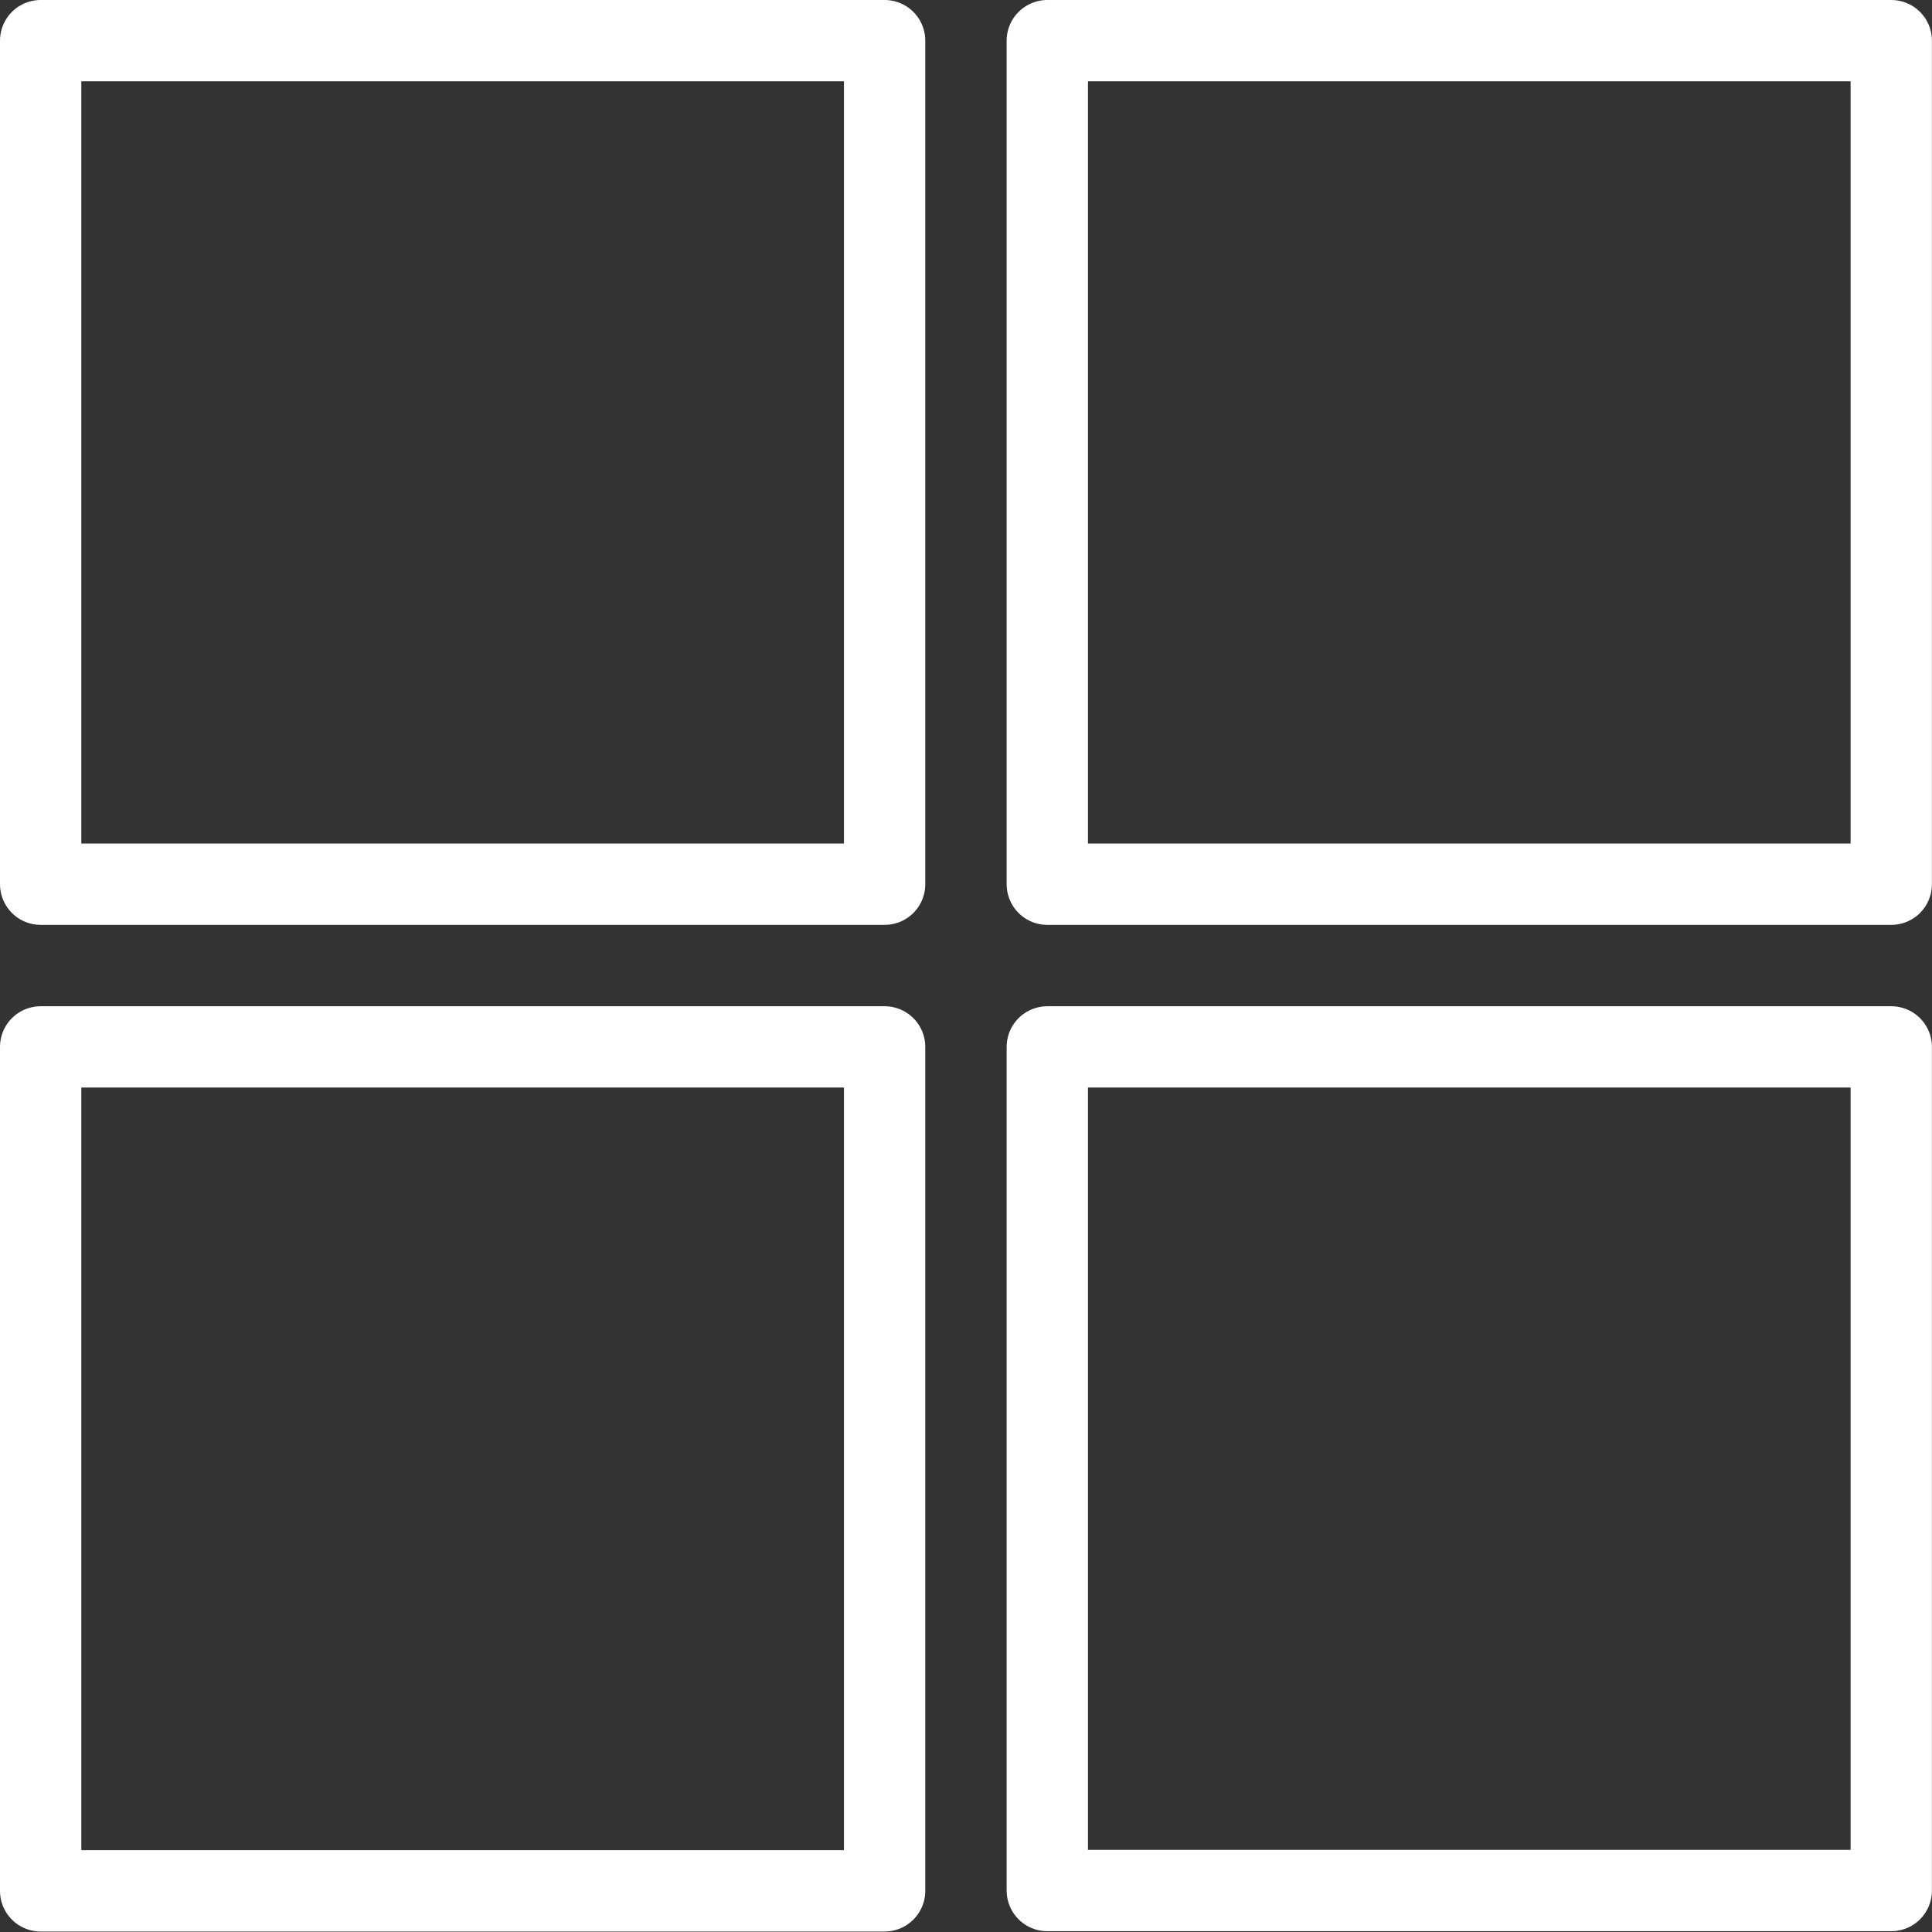
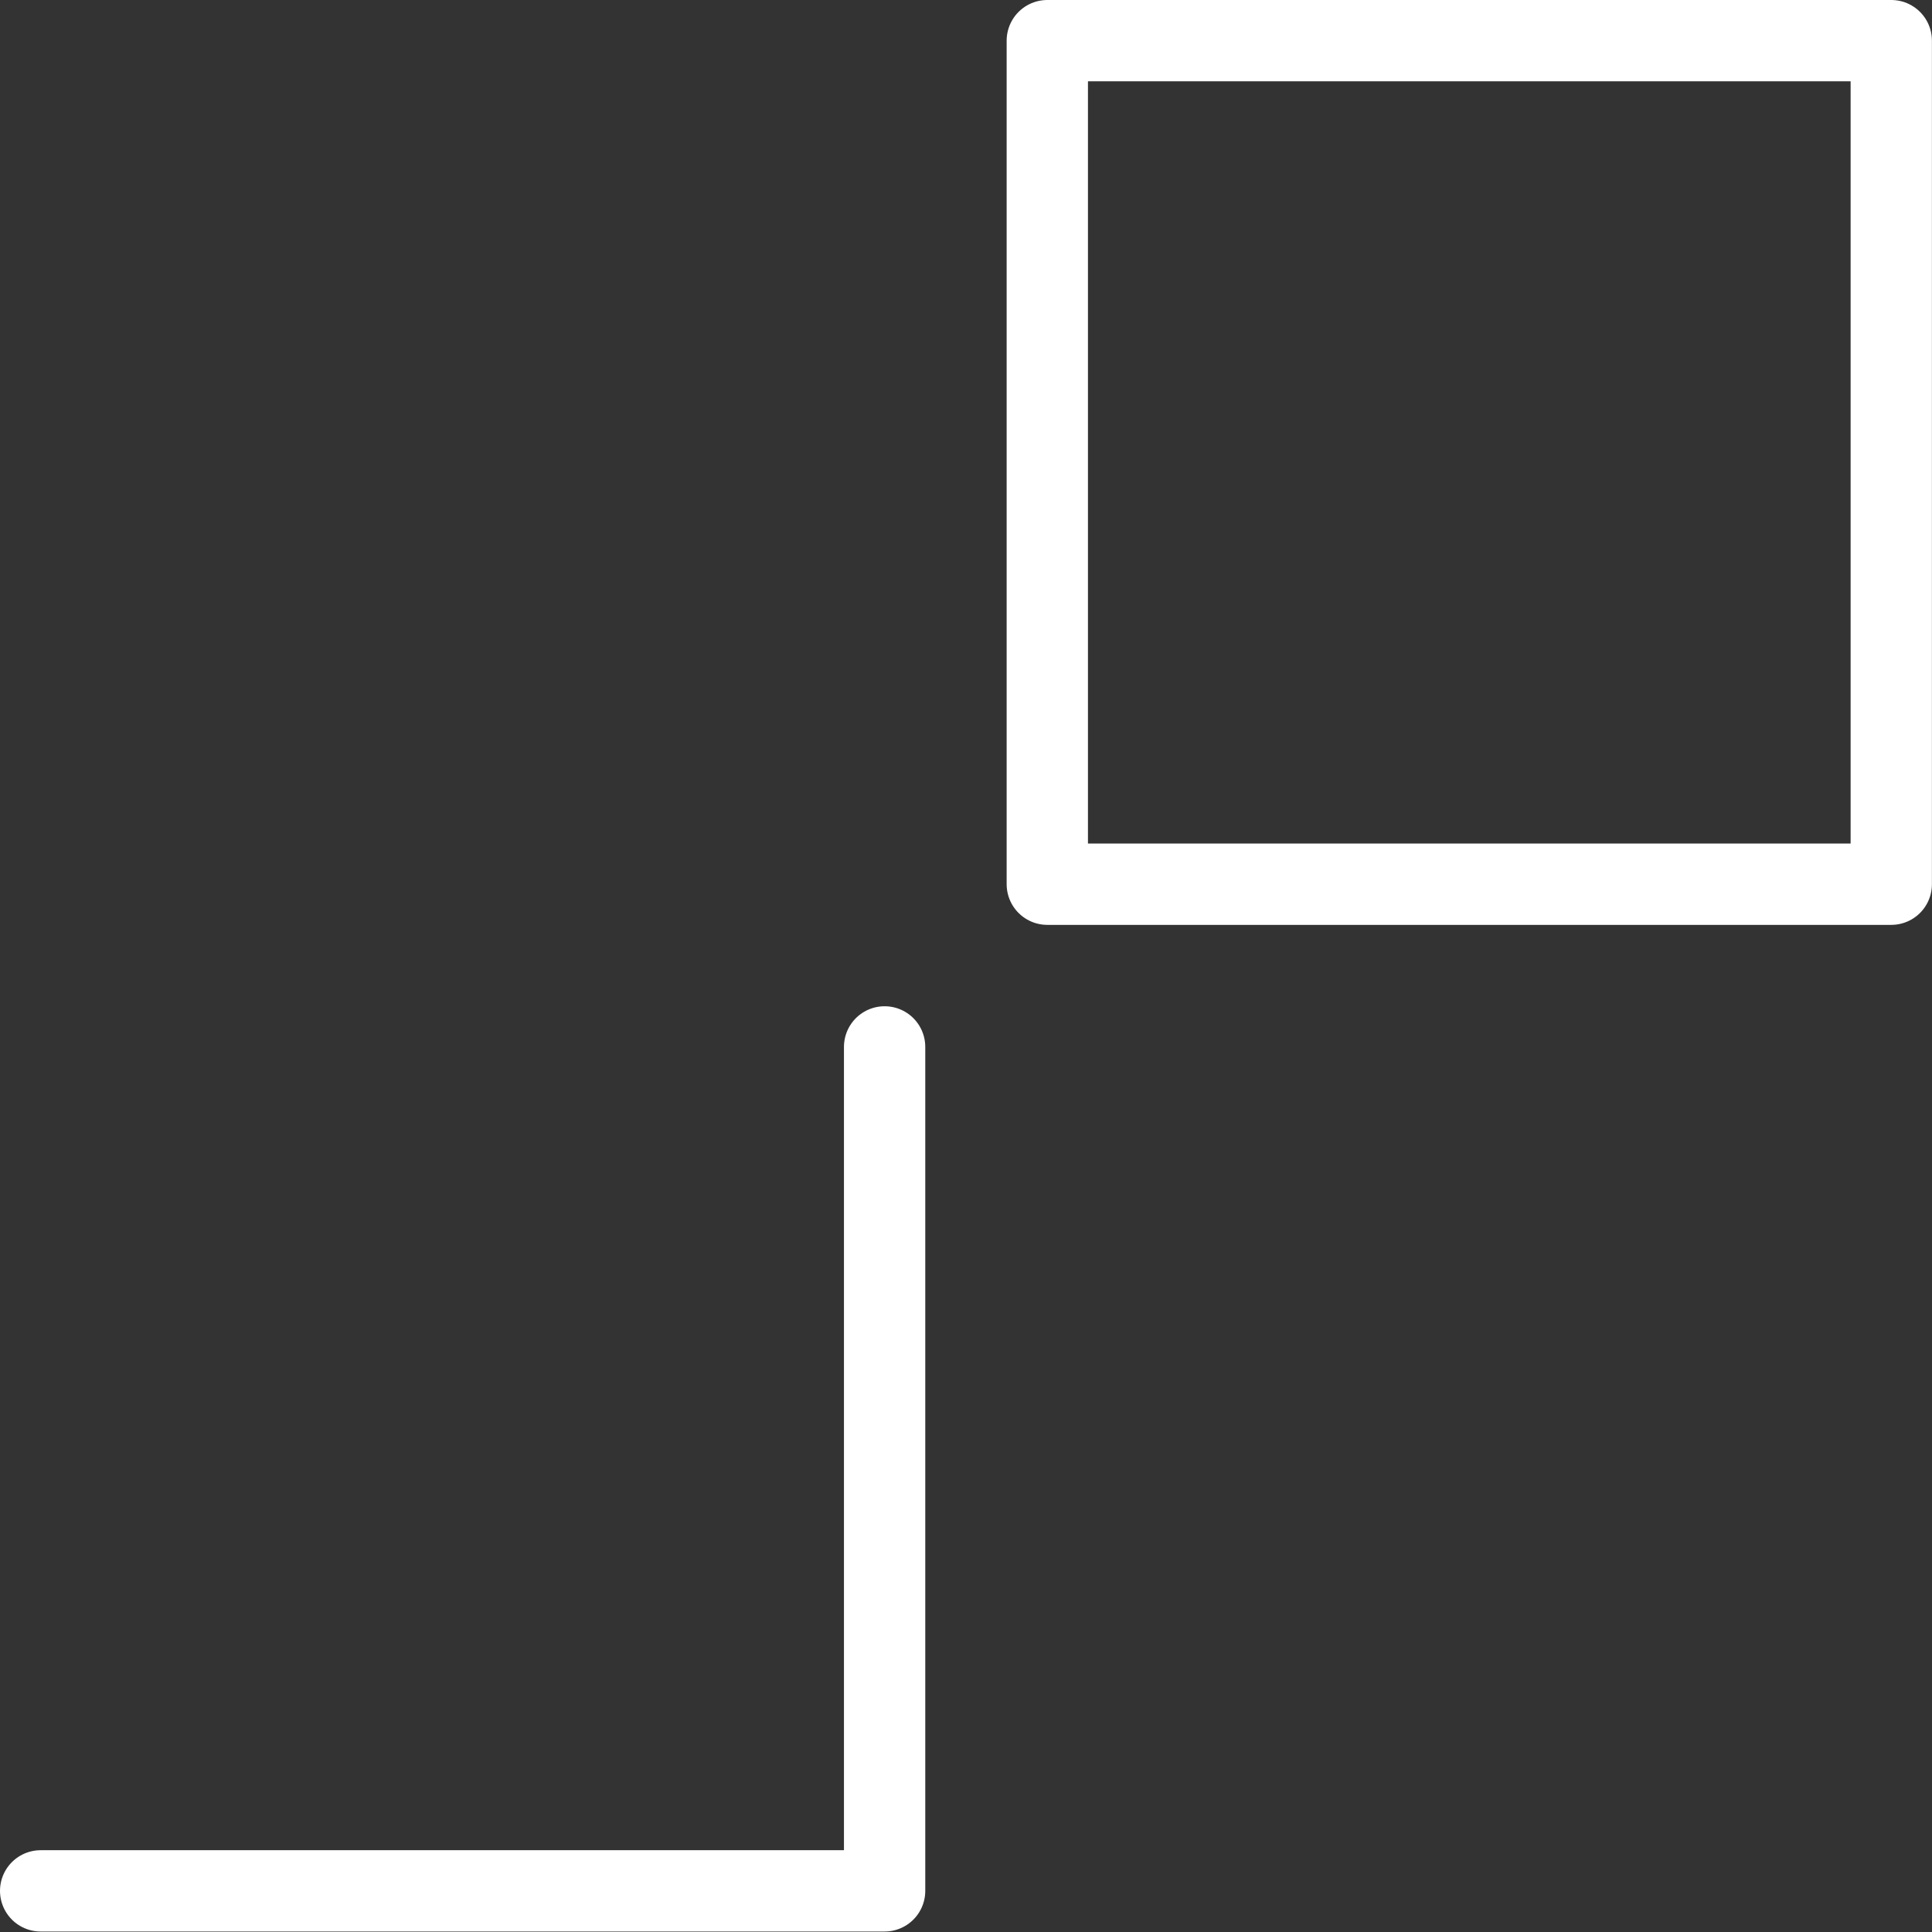
<svg xmlns="http://www.w3.org/2000/svg" width="24" height="24" viewBox="0 0 24 24" fill="none">
  <rect x="0" y="0" width="24" height="24" fill="#333333" stroke="none" />
-   <path d="M10.989 0.505V10.984H0.505V0.505H10.989Z" stroke="white" stroke-width="1.01" stroke-linejoin="round" />
  <path d="M23.494 0.505V10.984H13.01V0.505H23.494Z" stroke="white" stroke-width="1.01" stroke-linejoin="round" />
-   <path d="M10.989 13.005V23.489H0.505V13.005H10.989Z" stroke="white" stroke-width="1.01" stroke-linejoin="round" />
-   <path d="M23.494 13.005V23.485H13.01V13.005H23.494Z" stroke="white" stroke-width="1.01" stroke-linejoin="round" />
+   <path d="M10.989 13.005V23.489H0.505H10.989Z" stroke="white" stroke-width="1.01" stroke-linejoin="round" />
</svg>